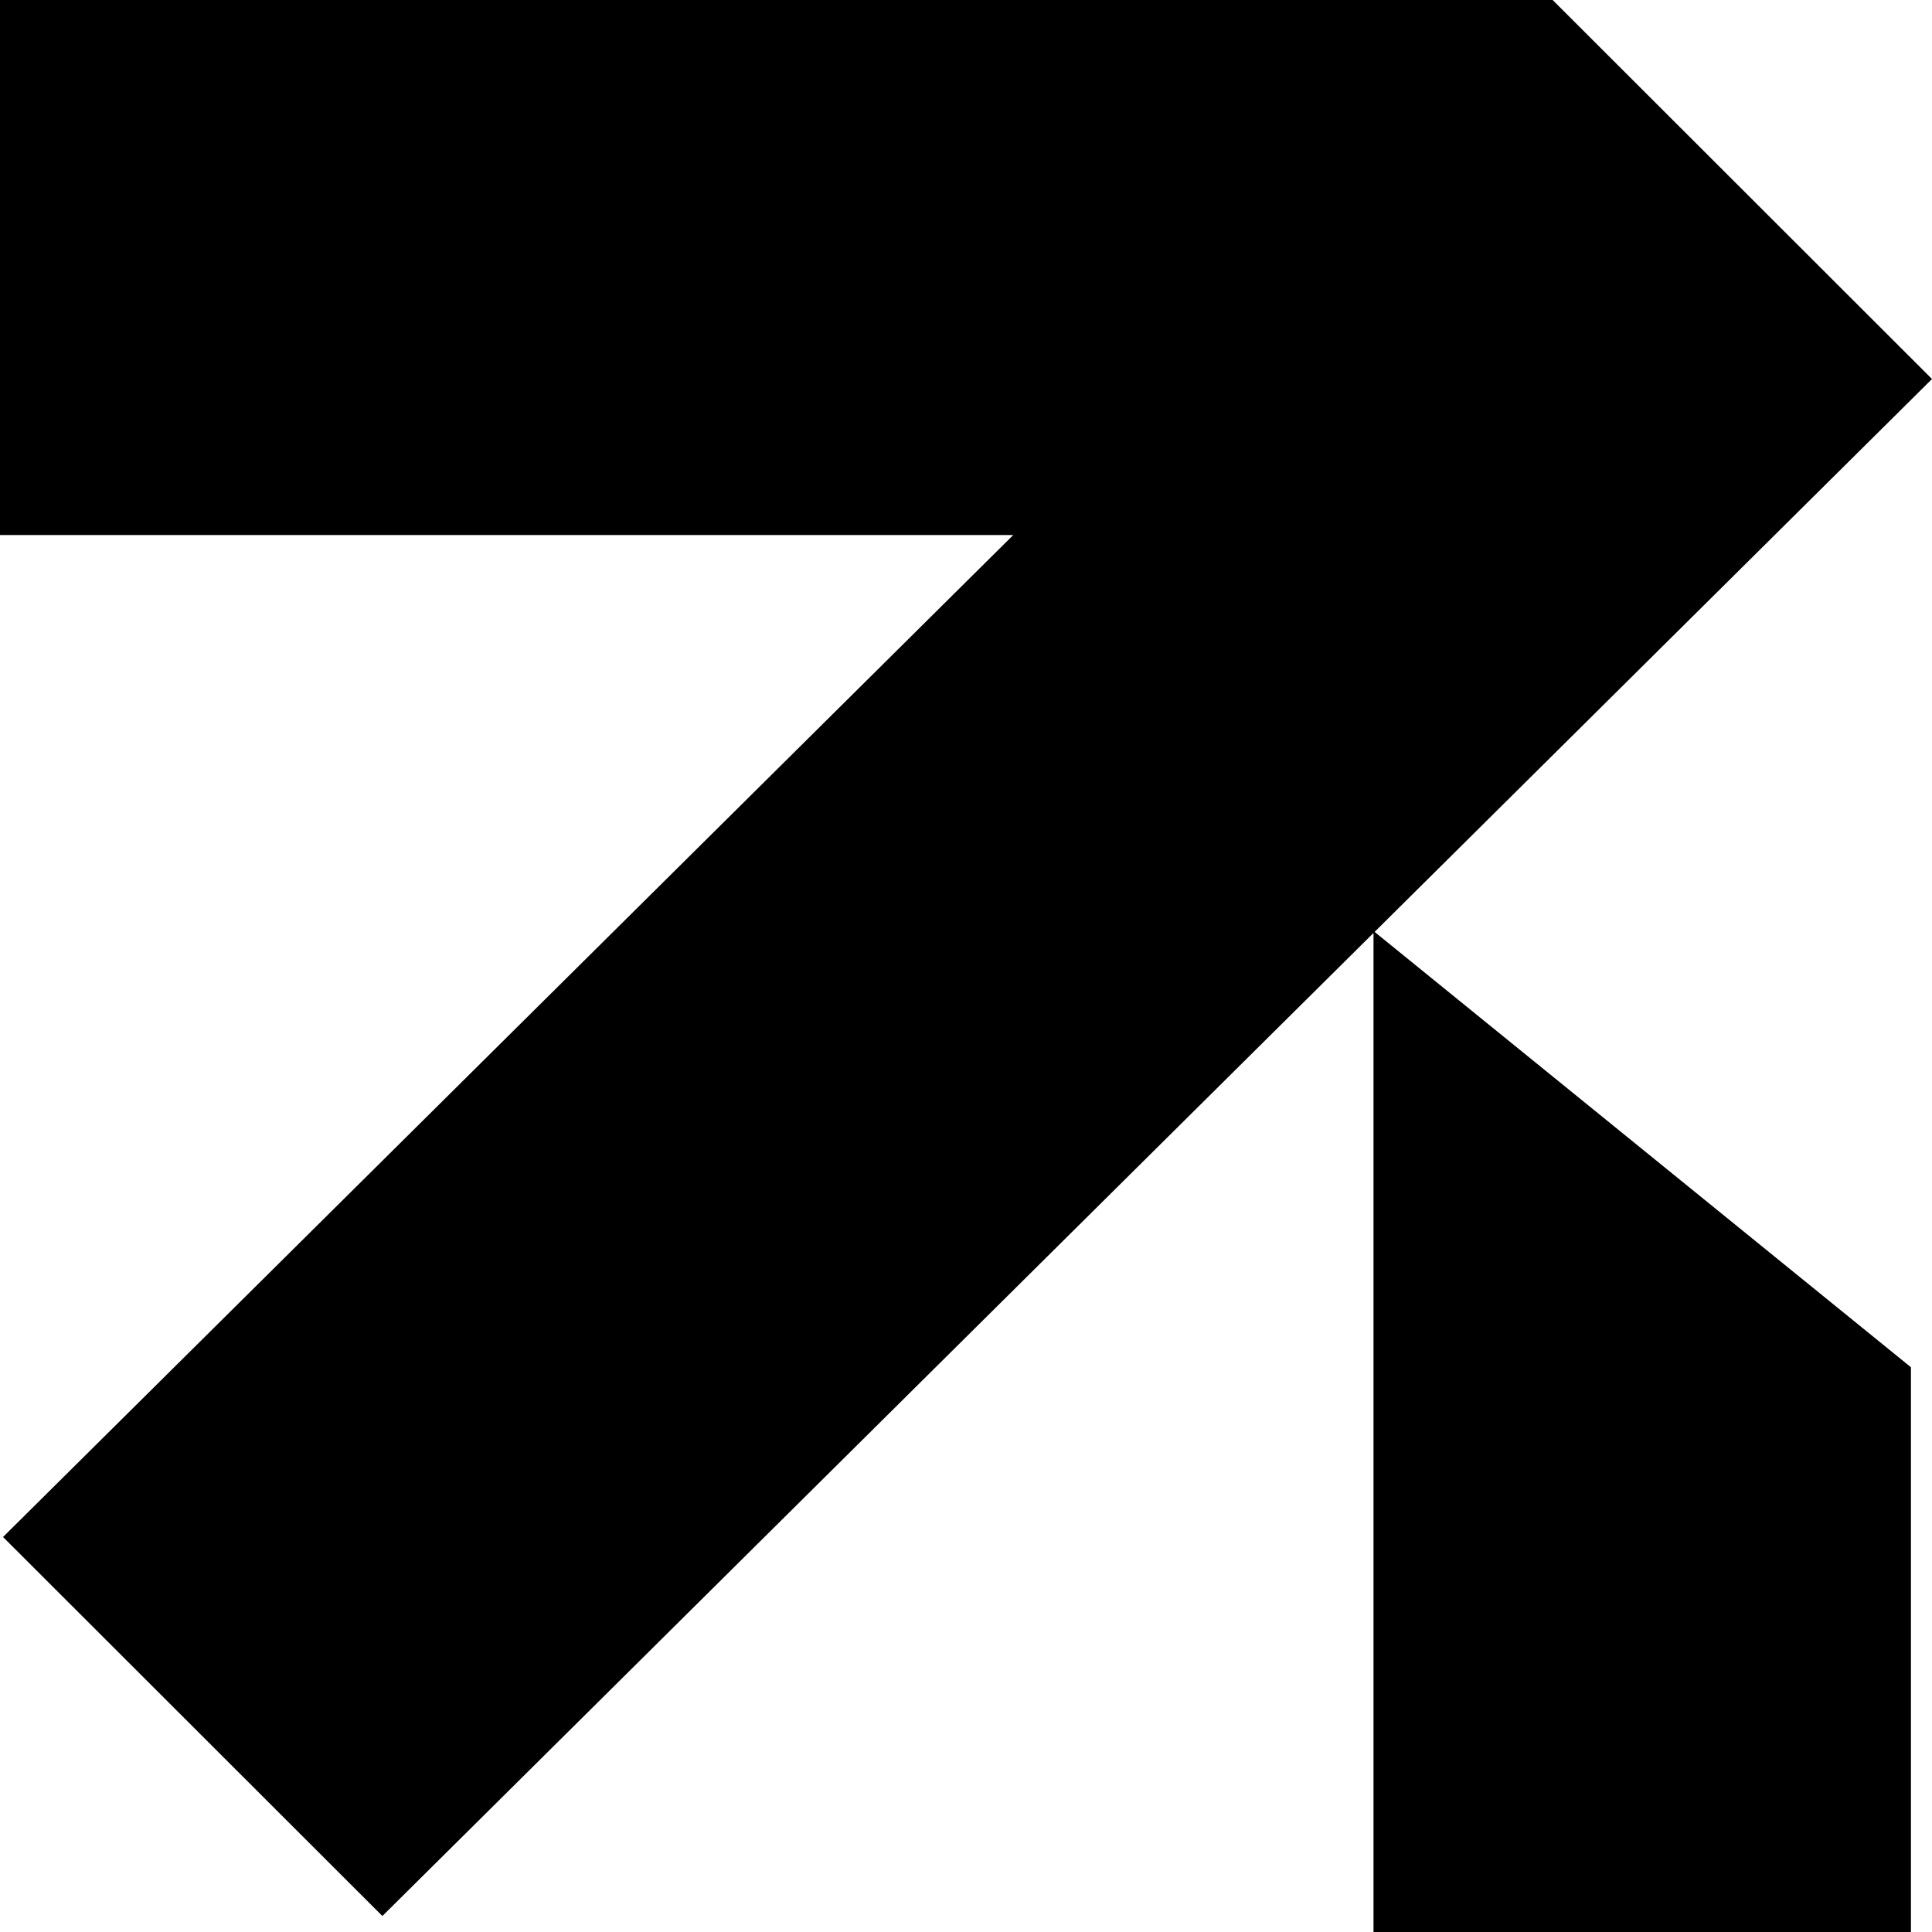
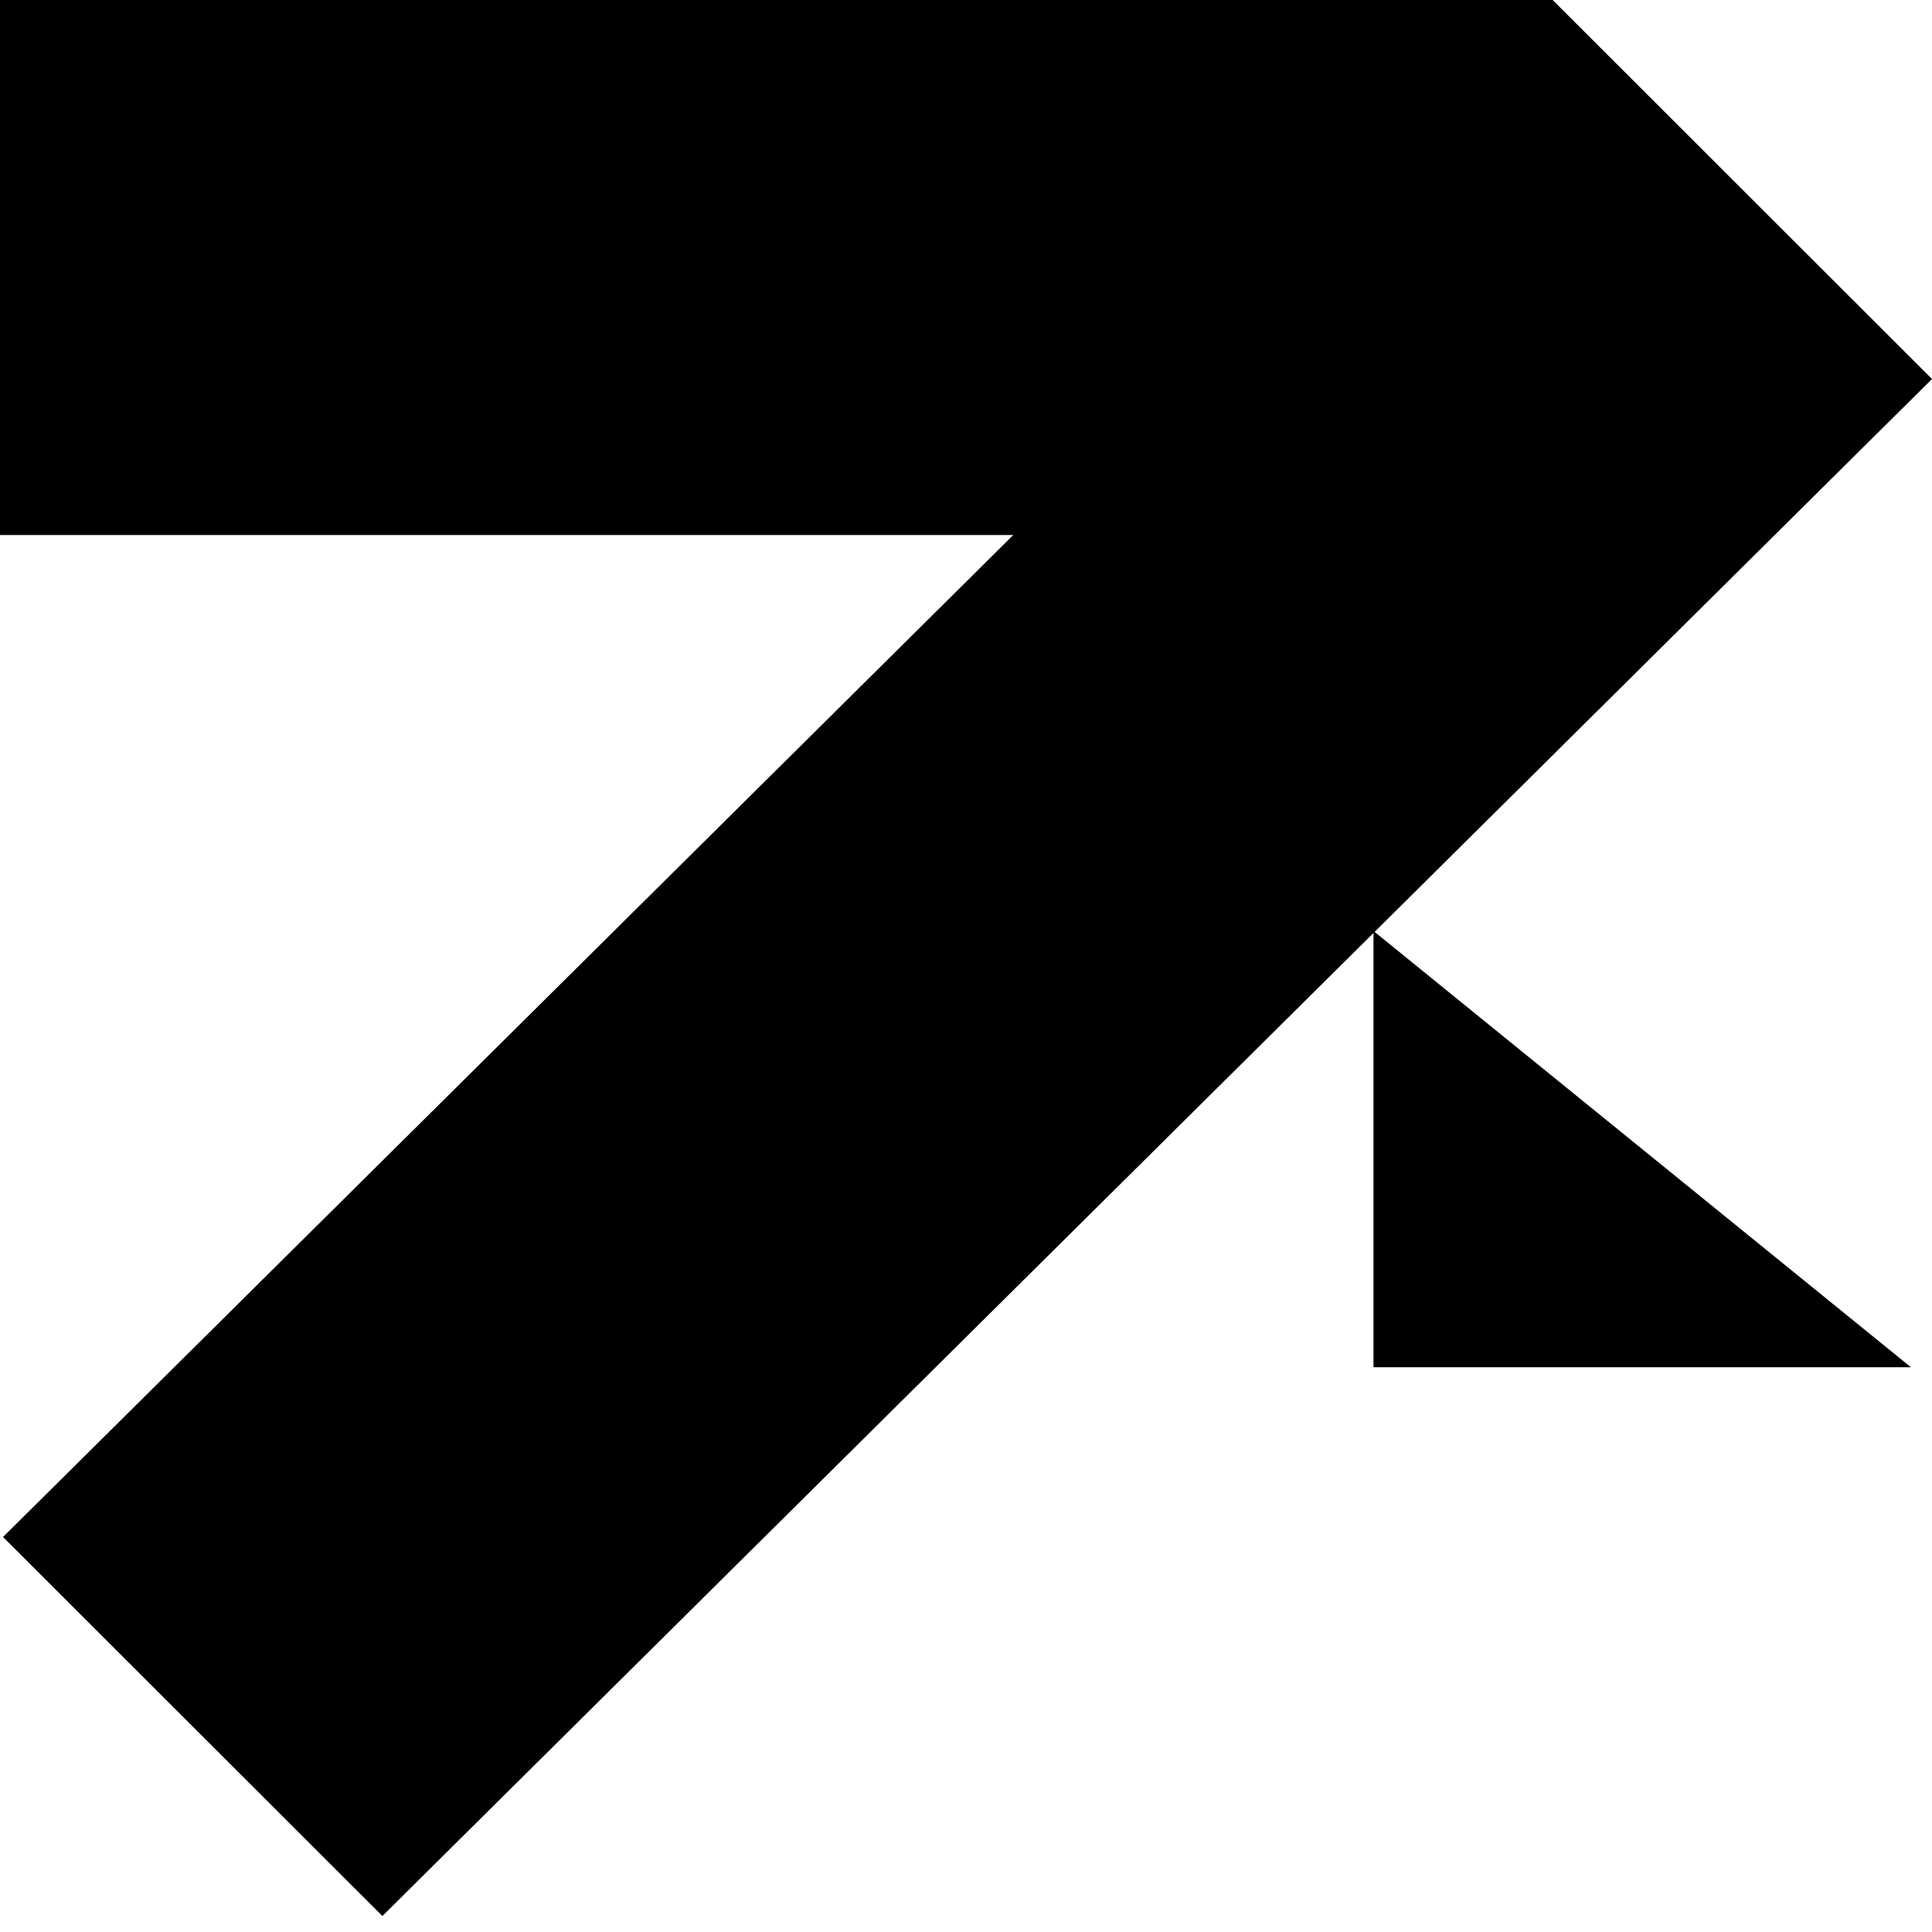
<svg xmlns="http://www.w3.org/2000/svg" width="51" height="51" viewBox="0 0 51 51" fill="none">
-   <path d="M0 0H40.986L51 10.005L36.286 24.6L50.444 36.092V51H36.257V24.628L10.094 50.578L0.08 40.573L26.748 14.123H0V0Z" fill="black" />
+   <path d="M0 0H40.986L51 10.005L36.286 24.6L50.444 36.092H36.257V24.628L10.094 50.578L0.08 40.573L26.748 14.123H0V0Z" fill="black" />
</svg>